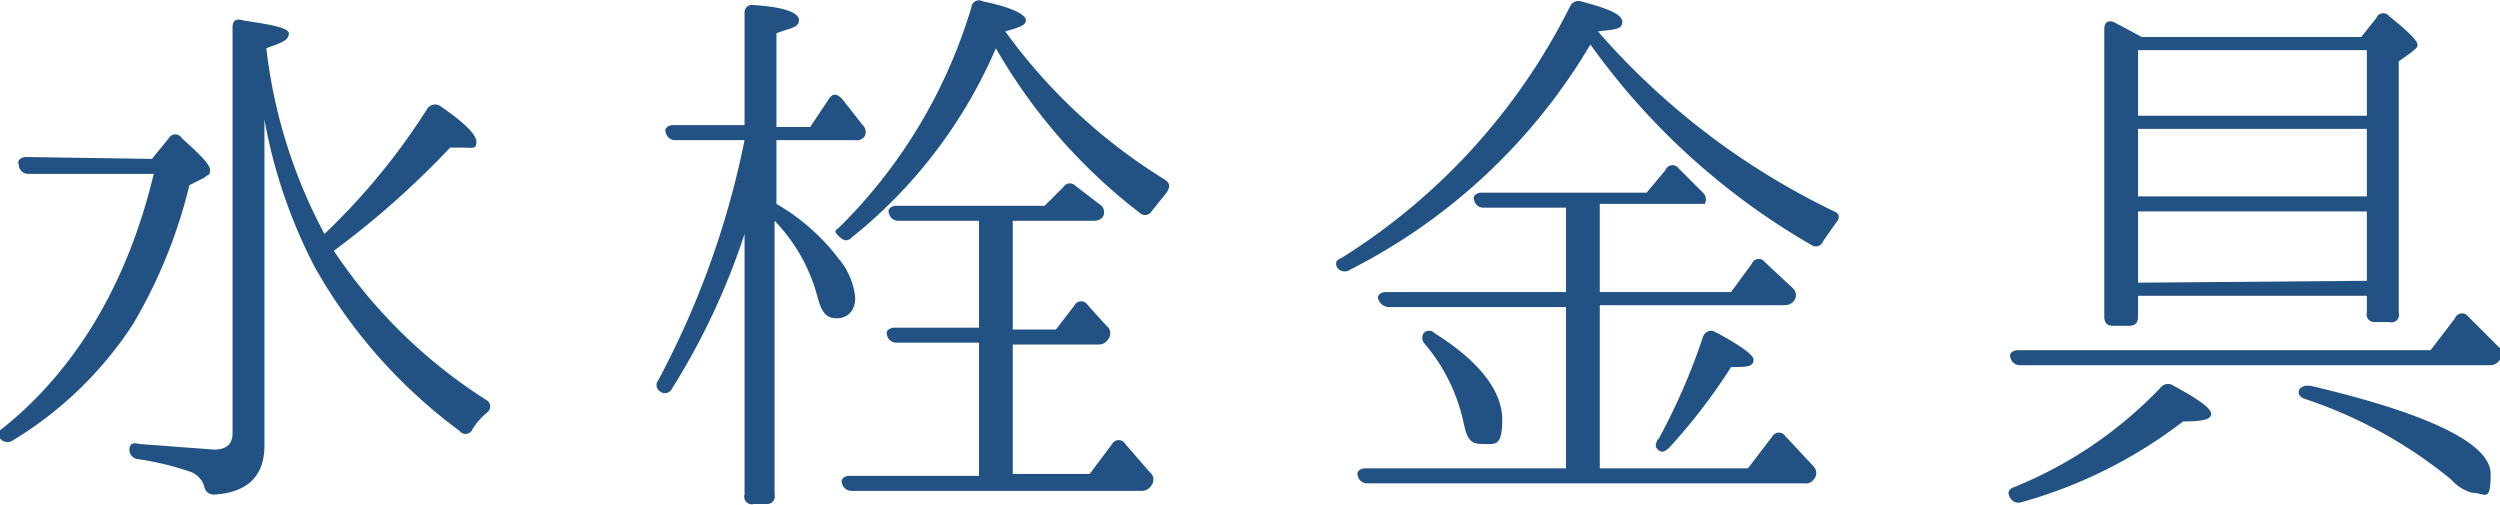
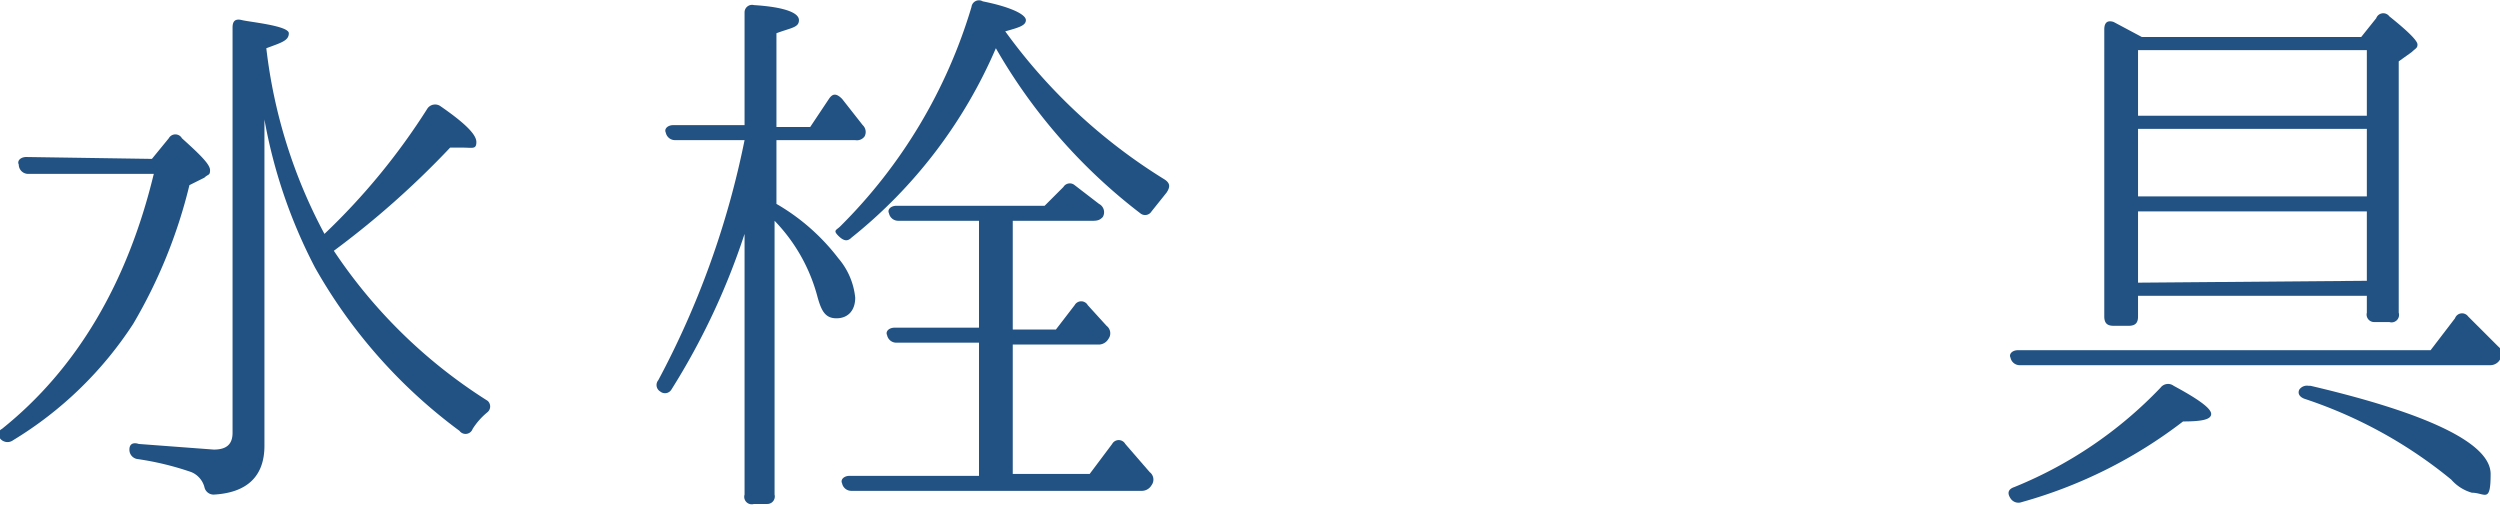
<svg xmlns="http://www.w3.org/2000/svg" width="47mm" height="9.5mm" viewBox="0 0 133.3 26.8">
  <title>tit_faucet</title>
  <g id="7d7fc352-0755-4985-96f4-02f6dbdcf520" data-name="レイヤー 2">
    <g id="15a1eed8-fbc3-4011-a3ce-b34872f0fea2" data-name="レイヤー 3">
-       <path d="M8.1,8.4,9,7.3a.4.4,0,0,1,.7,0c1,.9,1.5,1.4,1.5,1.7s-.1.2-.3.4l-.8.4a27.1,27.1,0,0,1-3,7.4A20,20,0,0,1,.7,23.4a.5.5,0,0,1-.7-.1c-.1-.2-.1-.4.1-.5,4-3.2,6.7-7.8,8.1-13.6H1.5A.5.5,0,0,1,1,8.7c-.1-.2.1-.4.4-.4Zm9.2,4a35.1,35.1,0,0,0,5.5-6.7.5.5,0,0,1,.7-.1c1.3.9,1.9,1.5,1.9,1.9s-.2.3-.7.3H24a46.8,46.8,0,0,1-6.2,5.5A27.4,27.4,0,0,0,26,21.3a.4.4,0,0,1,0,.6,3.7,3.7,0,0,0-.8.9.4.4,0,0,1-.7.1,27.8,27.8,0,0,1-7.7-8.7,27.5,27.5,0,0,1-2.7-7.9V23.7c0,1.6-.9,2.5-2.7,2.6a.5.5,0,0,1-.5-.4,1.2,1.2,0,0,0-.7-.8,15.6,15.6,0,0,0-2.9-.7.5.5,0,0,1-.4-.5c0-.3.2-.4.5-.3l4,.3c.7,0,1-.3,1-.9V1.4c0-.3.1-.5.5-.4s2.5.3,2.5.7-.4.5-1.2.8A27.6,27.6,0,0,0,17.3,12.4Z" style="fill:#215283" />
+       <path d="M8.1,8.4,9,7.3a.4.4,0,0,1,.7,0c1,.9,1.5,1.4,1.5,1.7s-.1.2-.3.4l-.8.4a27.1,27.1,0,0,1-3,7.4A20,20,0,0,1,.7,23.4a.5.5,0,0,1-.7-.1c-.1-.2-.1-.4.1-.5,4-3.2,6.7-7.8,8.1-13.6H1.5A.5.5,0,0,1,1,8.7c-.1-.2.1-.4.4-.4Zm9.2,4a35.1,35.1,0,0,0,5.5-6.7.5.5,0,0,1,.7-.1c1.3.9,1.9,1.5,1.9,1.9s-.2.3-.7.3H24a46.8,46.8,0,0,1-6.2,5.5A27.4,27.4,0,0,0,26,21.3a.4.4,0,0,1,0,.6,3.7,3.7,0,0,0-.8.9.4.4,0,0,1-.7.1,27.8,27.8,0,0,1-7.7-8.7,27.5,27.5,0,0,1-2.7-7.9V23.7c0,1.6-.9,2.5-2.7,2.6a.5.5,0,0,1-.5-.4,1.2,1.2,0,0,0-.7-.8,15.6,15.6,0,0,0-2.9-.7.5.5,0,0,1-.4-.5c0-.3.2-.4.5-.3l4,.3c.7,0,1-.3,1-.9V1.4c0-.3.1-.5.5-.4s2.5.3,2.5.7-.4.5-1.2.8A27.6,27.6,0,0,0,17.3,12.4" style="fill:#215283" />
      <path d="M39.7,12.4a37.4,37.4,0,0,1-3.9,8.3.4.4,0,0,1-.6.1.4.4,0,0,1-.1-.6A46.6,46.6,0,0,0,39.7,7.4H36a.5.5,0,0,1-.5-.4c-.1-.2.1-.4.4-.4h3.8V.6a.4.4,0,0,1,.5-.4c1.6.1,2.4.4,2.4.8s-.4.4-1.2.7V6.7h1.8l1-1.5c.2-.3.4-.3.7,0L46,6.6a.5.5,0,0,1,.1.6.5.5,0,0,1-.5.2H41.4v3.4a11.2,11.2,0,0,1,3.3,2.9,3.8,3.8,0,0,1,.9,2.1c0,.7-.4,1.1-1,1.1s-.8-.4-1-1.1a9.2,9.2,0,0,0-2.3-4.1V26.3a.4.4,0,0,1-.4.5h-.7a.4.4,0,0,1-.5-.5ZM62.1,9.5c.3.2.3.4.1.7l-.8,1a.4.4,0,0,1-.6.1,29.6,29.6,0,0,1-7.7-8.8,26.1,26.1,0,0,1-7.7,10.1c-.2.2-.4.2-.7-.1s-.1-.3.1-.5A27.6,27.6,0,0,0,51.8.3a.4.4,0,0,1,.6-.3c1.5.3,2.3.7,2.3,1s-.4.4-1.1.6A29.7,29.7,0,0,0,62.1,9.5ZM54,11.7v5.8h2.3l1-1.3a.4.4,0,0,1,.7,0L59,17.3a.5.5,0,0,1,.1.7.6.6,0,0,1-.5.3H54v6.9h4.1l1.2-1.6a.4.4,0,0,1,.7,0l1.3,1.5a.5.5,0,0,1,.1.7.6.6,0,0,1-.5.3H45.4a.5.5,0,0,1-.5-.4c-.1-.2.1-.4.4-.4h6.9V18.2H47.8a.5.5,0,0,1-.5-.4c-.1-.2.1-.4.4-.4h4.5V11.7H47.9a.5.5,0,0,1-.5-.4c-.1-.2.1-.4.4-.4h7.9l1-1a.4.4,0,0,1,.6-.1l1.3,1a.5.5,0,0,1,.2.7c-.1.1-.2.2-.5.2Z" style="fill:#215283" />
-       <path d="M97.8,11.2c.3.1.3.4.1.6l-.7,1a.4.4,0,0,1-.6.2A37.5,37.5,0,0,1,84.8,2.3,31.3,31.3,0,0,1,72,14.3a.5.5,0,0,1-.7-.1c-.1-.2-.1-.4.2-.5A33.4,33.4,0,0,0,83.7.3a.5.5,0,0,1,.6-.3c1.5.4,2.2.7,2.2,1.1s-.4.4-1.3.5A39.2,39.2,0,0,0,97.8,11.2ZM85.3,11v4.5h7L93.4,14a.4.4,0,0,1,.7-.1l1.5,1.4a.5.5,0,0,1,.1.6.6.6,0,0,1-.5.3H85.3v8.7h7.9l1.3-1.7a.4.4,0,0,1,.7,0l.2.2,1.3,1.4a.5.5,0,0,1,0,.7.5.5,0,0,1-.5.2H72.9a.5.5,0,0,1-.5-.4c-.1-.2.1-.4.4-.4H83.5V16.3H74.1a.6.6,0,0,1-.6-.4c-.1-.2.1-.4.4-.4h9.6V11H79.1a.5.5,0,0,1-.5-.4c-.1-.2.1-.4.4-.4h8.8L88.8,9a.4.4,0,0,1,.7-.1l1.3,1.3a.5.5,0,0,1,.1.6H85.3Zm-8.8,6.7c2.4,1.5,3.6,3.1,3.6,4.6s-.4,1.3-1.1,1.3-.8-.4-1-1.3a9.6,9.6,0,0,0-2-4c-.2-.2-.2-.4-.1-.6A.4.4,0,0,1,76.5,17.7Zm11.9,5.7a33.6,33.6,0,0,0,2.4-5.5c.1-.3.4-.4.6-.3s2.1,1.1,2.1,1.5-.4.4-1.2.4a30.5,30.5,0,0,1-3.3,4.3c-.2.2-.4.3-.6.1S88.3,23.6,88.4,23.3Z" style="fill:#215283" />
      <path d="M107.4,25.9a22.4,22.4,0,0,0,7.8-5.3.5.5,0,0,1,.7-.1c1.3.7,2,1.2,2,1.5s-.5.4-1.5.4a25.2,25.2,0,0,1-8.6,4.3.5.5,0,0,1-.6-.2C107,26.2,107.1,26,107.4,25.9Zm22.2-7.3,1.3-1.7a.4.4,0,0,1,.7-.1l1.6,1.6a.5.5,0,0,1,.1.7.6.6,0,0,1-.5.3H107.7a.5.5,0,0,1-.5-.4c-.1-.2.1-.4.4-.4ZM114.2,1.9h11.7l.8-1a.4.4,0,0,1,.7-.1c1,.8,1.5,1.3,1.5,1.5s-.1.2-.3.4l-.7.5V16.6a.4.4,0,0,1-.5.5h-.8a.4.4,0,0,1-.4-.5v-.9H114v1.1c0,.3-.1.5-.5.5h-.8c-.3,0-.5-.1-.5-.5V1.5c0-.4.2-.5.5-.4Zm-.2.7V6.1h12.2V2.6Zm12.2,7.8V6.8H114v3.6Zm0,4.5V11.2H114v3.8Zm-3,5.6c6.4,1.5,9.6,3.1,9.6,4.7s-.3,1-1,1a2.3,2.3,0,0,1-1.1-.7,24.4,24.4,0,0,0-7.8-4.3c-.3-.1-.4-.3-.3-.5A.5.5,0,0,1,123.1,20.5Z" style="fill:#215283" />
    </g>
  </g>
</svg>